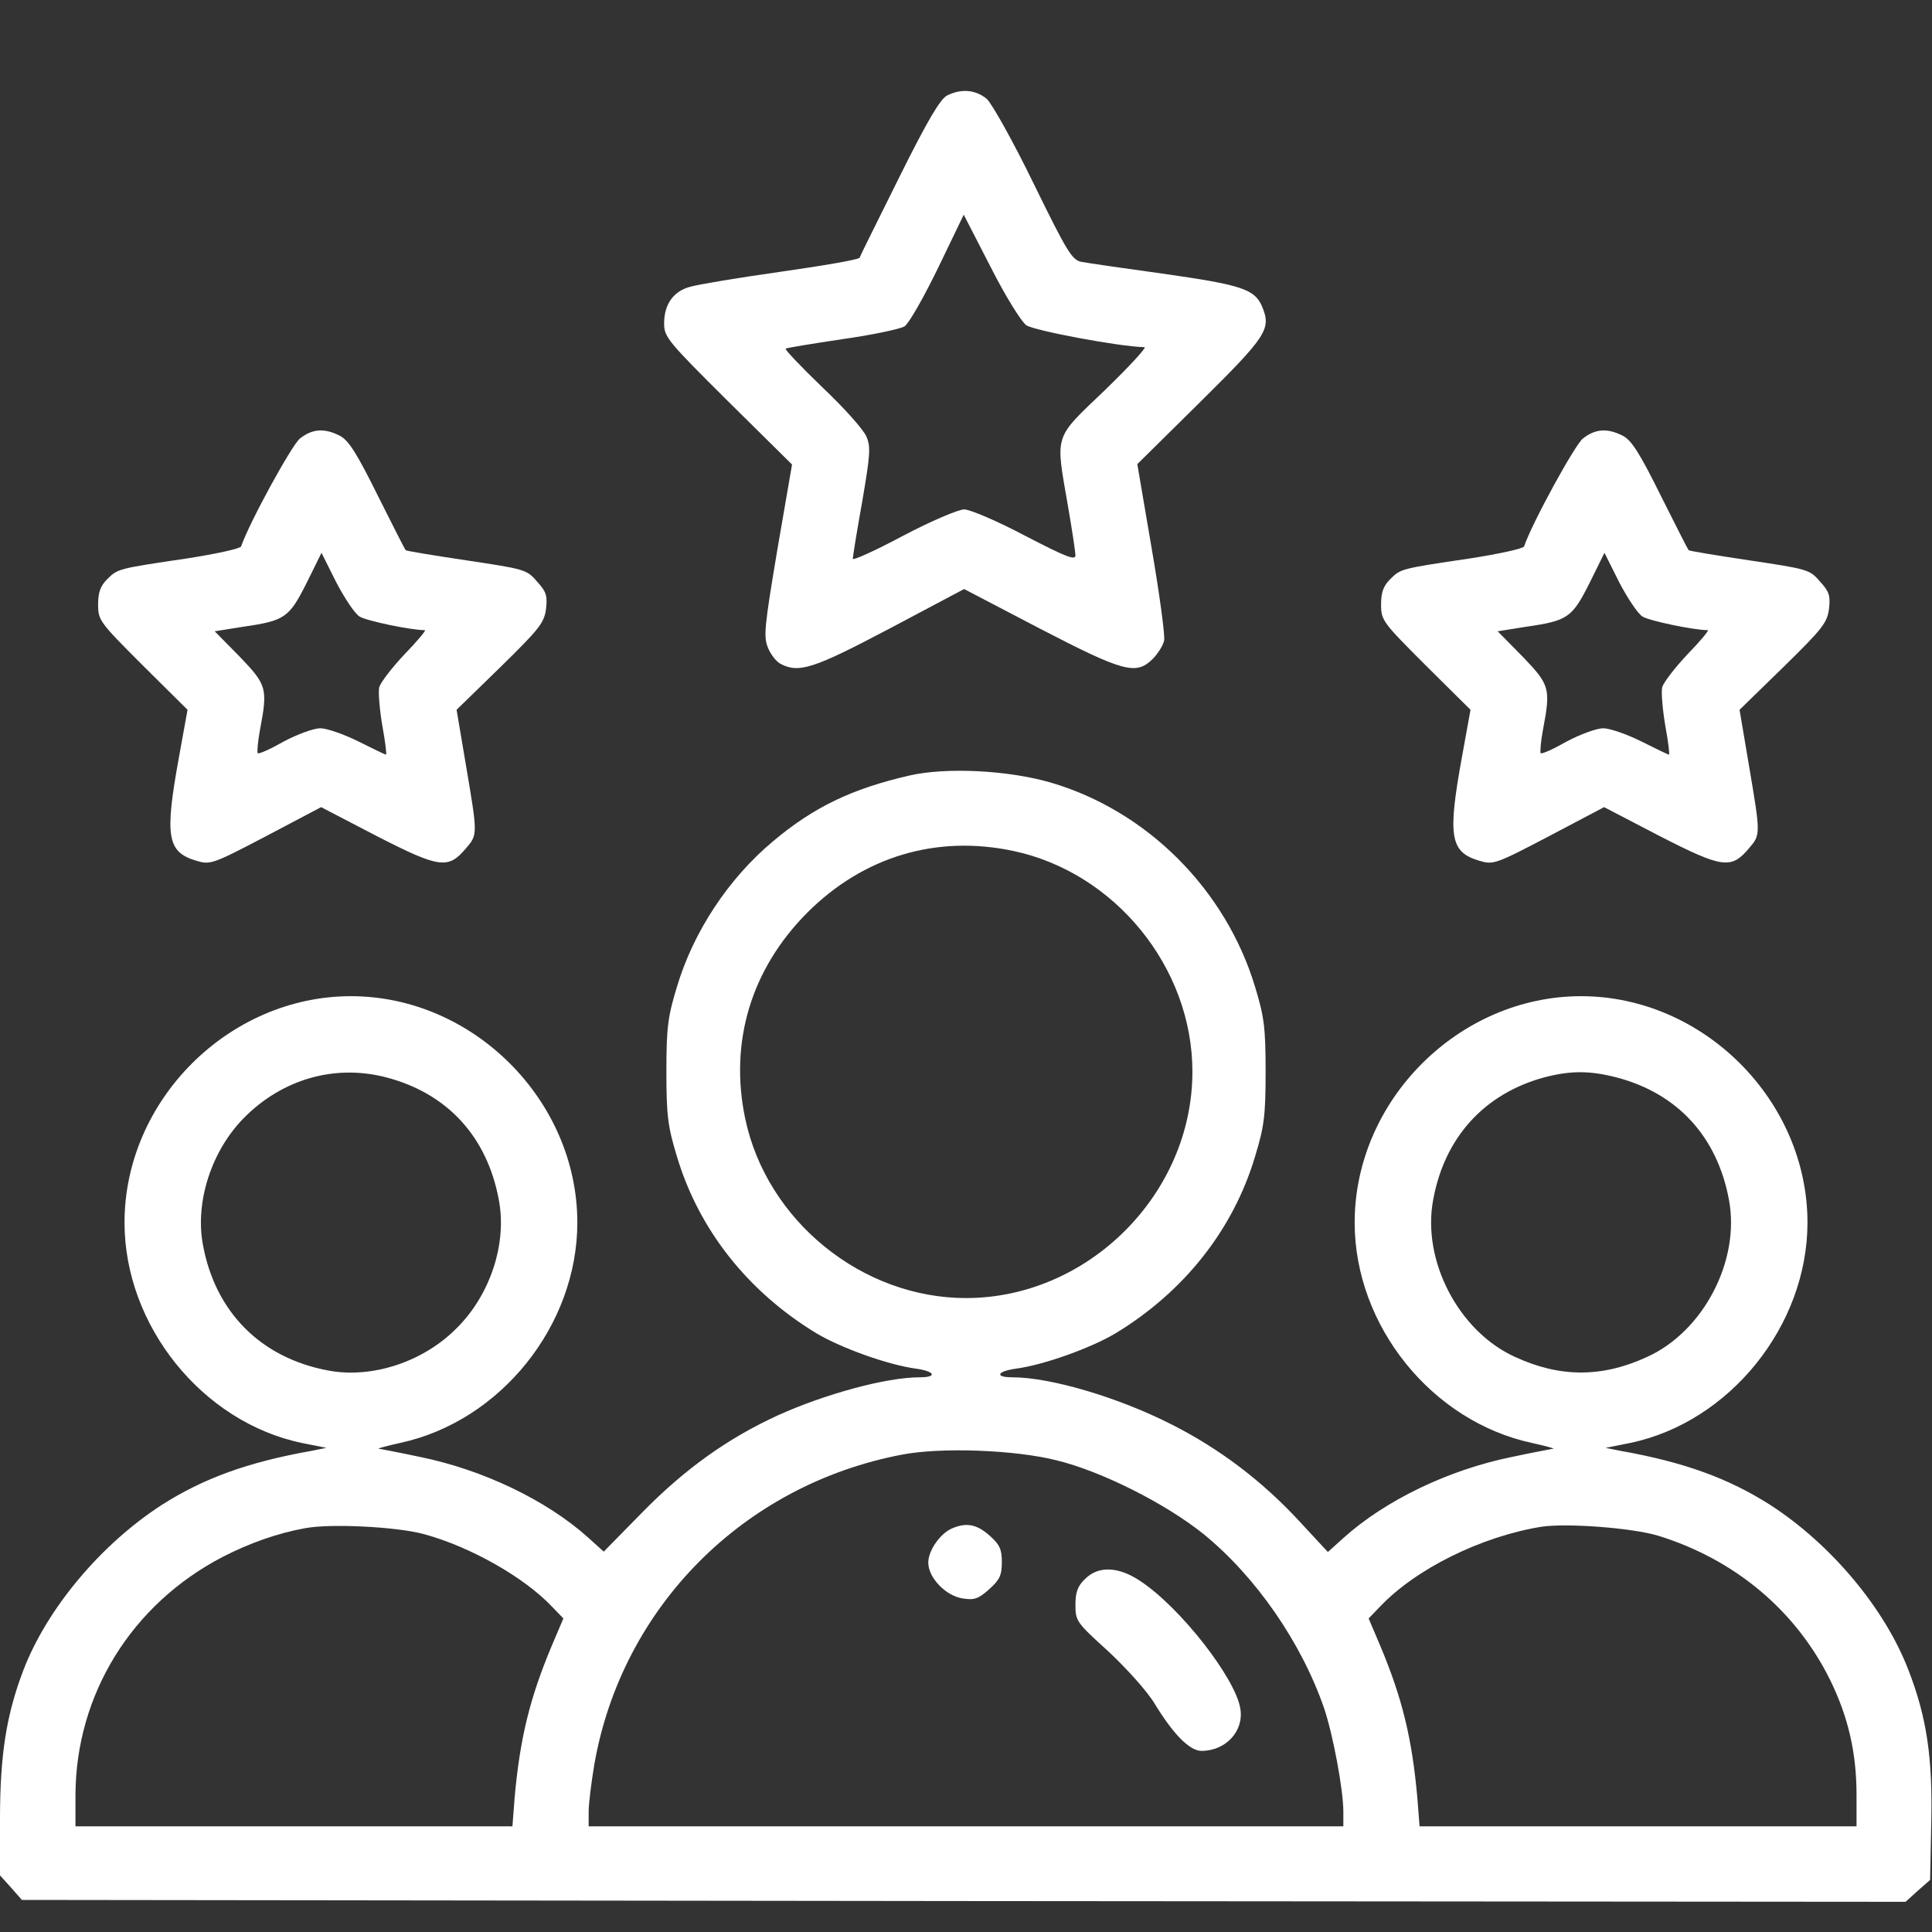
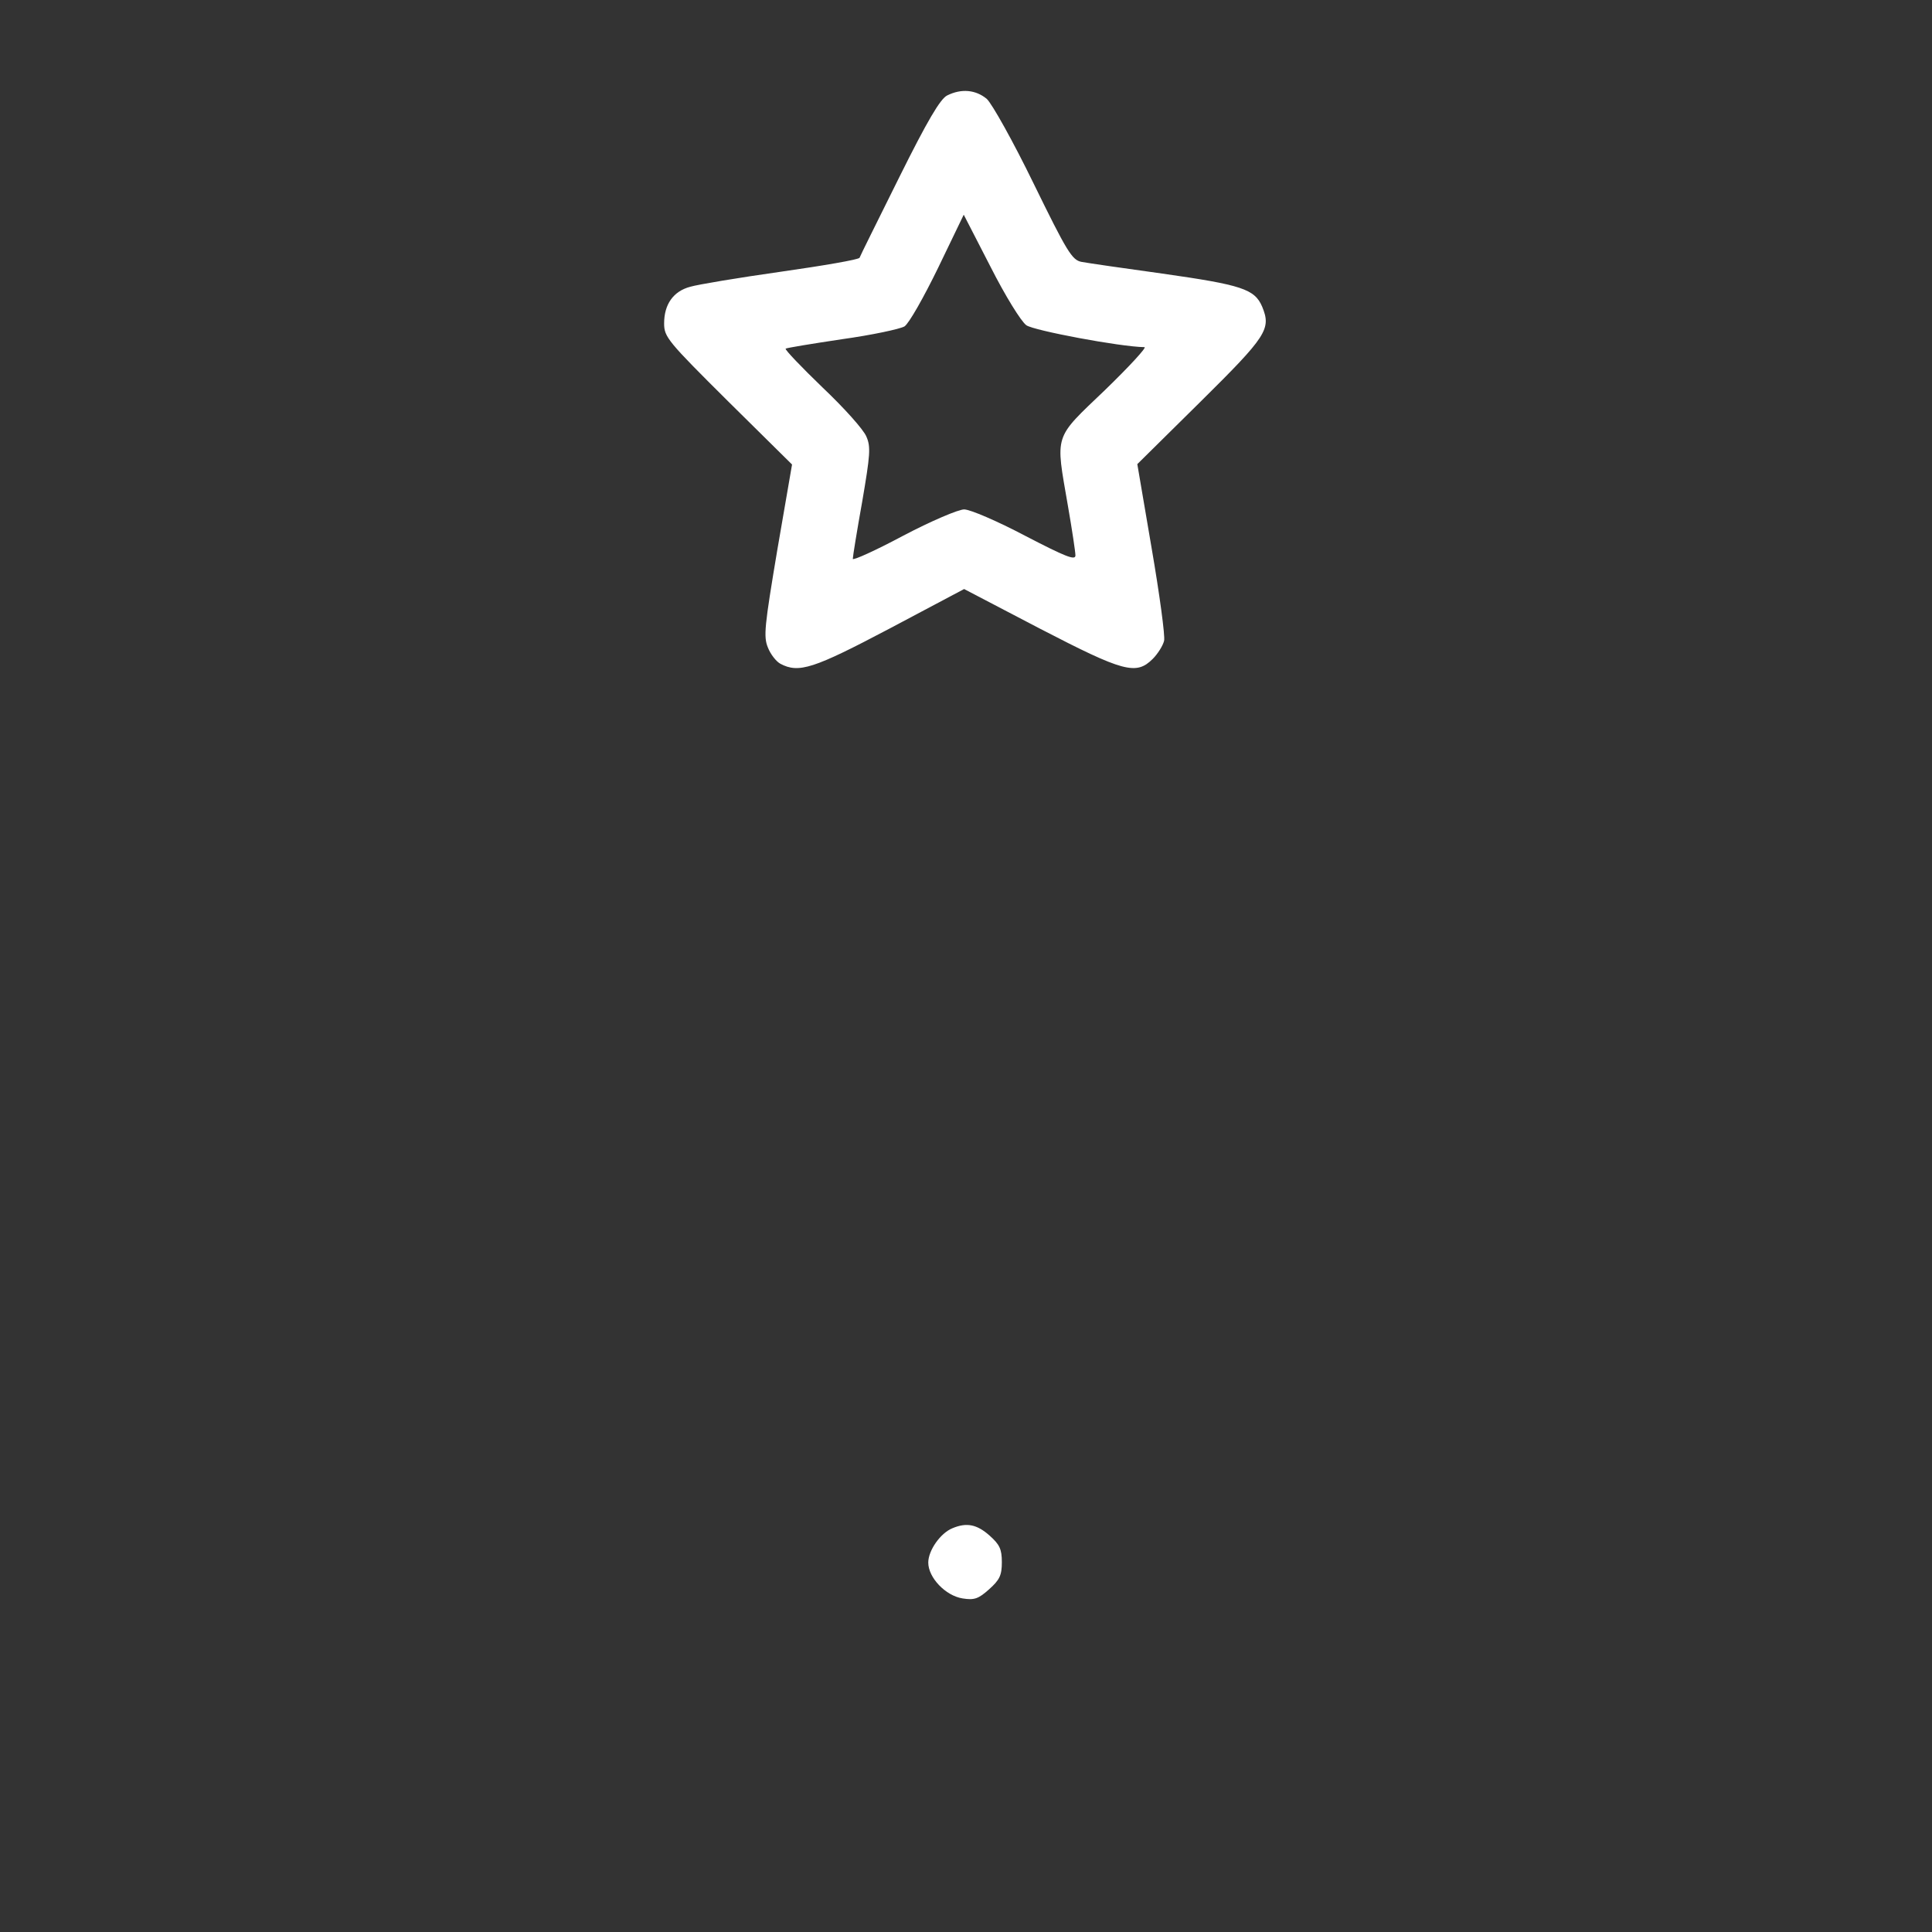
<svg xmlns="http://www.w3.org/2000/svg" version="1.0" width="512pt" height="512pt" viewBox="0 0 512 512" preserveAspectRatio="xMidYMid meet">
  <rect x="0" y="0" width="512" height="512" fill="#333333" stroke="none" />
  <g transform="translate(0,520) scale(0.1,-0.1)" fill="#fff" stroke="none">
    <path d="M2510 4947 c-18 -9 -52 -66 -127 -217 -56 -113 -104 -209 -105 -213 -2 -5 -96 -21 -208 -37 -113 -16 -221 -34 -241 -40 -45 -12 -69 -47 -69 -97 0 -36 9 -47 169 -206 l170 -168 -39 -226 c-34 -203 -37 -230 -25 -259 7 -18 22 -37 33 -43 49 -26 88 -13 289 93 l198 105 201 -105 c222 -115 255 -124 299 -80 13 13 27 35 30 48 3 12 -12 123 -33 245 l-38 223 167 165 c177 175 188 193 164 252 -20 47 -54 58 -265 88 -102 14 -198 28 -214 31 -25 5 -38 26 -127 208 -54 111 -110 211 -124 224 -29 24 -67 28 -105 9z m210 -609 c20 -14 248 -57 313 -58 7 0 -41 -52 -105 -114 -137 -131 -131 -114 -98 -306 11 -63 20 -123 20 -132 0 -14 -27 -3 -133 52 -74 39 -146 70 -162 70 -15 0 -88 -31 -162 -70 -73 -39 -133 -66 -133 -61 0 6 11 74 25 152 21 123 23 145 11 172 -7 18 -59 76 -116 130 -56 54 -100 100 -98 103 2 2 69 13 149 25 79 11 154 27 166 34 12 8 51 77 89 155 l68 141 71 -138 c39 -77 81 -145 95 -155z" />
-     <path d="M795 4038 c-21 -16 -135 -224 -156 -286 -2 -6 -67 -20 -144 -32 -182 -27 -183 -27 -211 -55 -18 -18 -24 -35 -24 -67 0 -42 4 -47 118 -161 l119 -118 -23 -127 c-38 -209 -31 -250 46 -273 37 -11 42 -10 185 65 l146 77 148 -77 c166 -85 189 -88 236 -32 31 36 31 36 0 219 l-25 148 116 113 c103 101 116 117 121 154 4 35 1 46 -24 73 -27 32 -34 33 -187 56 -87 13 -160 25 -161 27 -2 2 -35 67 -74 145 -55 111 -77 146 -100 158 -41 21 -73 19 -106 -7z m158 -472 c17 -11 136 -36 173 -36 4 0 -20 -29 -54 -64 -33 -35 -63 -74 -67 -87 -3 -13 1 -59 8 -101 8 -43 12 -78 10 -78 -2 0 -35 16 -73 35 -38 19 -84 35 -101 35 -18 0 -61 -16 -97 -35 -35 -20 -66 -34 -69 -31 -2 2 0 30 6 62 21 110 18 119 -54 194 l-66 67 75 12 c111 16 122 24 168 115 l40 81 39 -78 c22 -42 49 -83 62 -91z" />
-     <path d="M4195 4038 c-21 -16 -135 -224 -156 -286 -2 -6 -67 -20 -144 -32 -182 -27 -183 -27 -211 -55 -18 -18 -24 -35 -24 -67 0 -42 4 -47 118 -161 l119 -118 -23 -127 c-38 -209 -31 -250 46 -273 37 -11 42 -10 185 65 l146 77 148 -77 c166 -85 189 -88 236 -32 31 36 31 36 0 219 l-25 148 116 113 c103 101 116 117 121 154 4 35 1 46 -24 73 -27 32 -34 33 -187 56 -87 13 -160 25 -161 27 -2 2 -35 67 -74 145 -55 111 -77 146 -100 158 -41 21 -73 19 -106 -7z m158 -472 c17 -11 136 -36 173 -36 4 0 -20 -29 -54 -64 -33 -35 -63 -74 -67 -87 -3 -13 1 -59 8 -101 8 -43 12 -78 10 -78 -2 0 -35 16 -73 35 -38 19 -84 35 -101 35 -18 0 -61 -16 -97 -35 -35 -20 -66 -34 -69 -31 -2 2 0 30 6 62 21 110 18 119 -54 194 l-66 67 75 12 c111 16 122 24 168 115 l40 81 39 -78 c22 -42 49 -83 62 -91z" />
-     <path d="M2411 3145 c-153 -35 -255 -84 -363 -175 -117 -98 -210 -238 -254 -385 -24 -79 -28 -107 -28 -225 0 -118 4 -146 28 -225 58 -194 188 -358 369 -468 65 -39 190 -84 264 -94 51 -7 58 -23 10 -23 -88 0 -250 -44 -376 -101 -133 -61 -246 -142 -359 -257 l-102 -104 -41 37 c-110 99 -279 180 -446 214 -56 12 -105 21 -110 22 -4 0 21 7 57 15 266 57 470 311 470 584 0 324 -276 600 -600 600 -324 0 -600 -276 -600 -600 0 -273 206 -529 470 -584 l65 -13 -40 -8 c-169 -30 -286 -73 -396 -143 -161 -104 -304 -274 -367 -438 -45 -118 -62 -224 -62 -395 l0 -149 29 -32 29 -33 2496 -3 2496 -2 32 29 33 29 3 151 c4 173 -12 280 -60 404 -63 165 -206 335 -367 439 -110 70 -227 113 -396 143 l-40 8 65 13 c264 55 470 311 470 584 0 324 -276 600 -600 600 -324 0 -600 -276 -600 -600 0 -273 204 -527 470 -584 36 -8 61 -15 57 -15 -5 -1 -54 -10 -110 -22 -168 -34 -336 -115 -447 -215 l-41 -37 -76 82 c-98 106 -211 192 -340 257 -140 71 -319 124 -420 124 -48 0 -41 16 10 23 74 10 199 55 264 94 181 110 311 274 369 468 24 79 28 107 28 225 0 118 -4 146 -28 225 -78 258 -286 466 -541 541 -113 33 -277 41 -374 19z m274 -200 c270 -57 475 -309 475 -585 0 -324 -276 -600 -600 -600 -276 0 -528 205 -585 475 -43 204 16 397 164 546 149 149 342 207 546 164z m-1662 -600 c162 -42 268 -157 299 -325 22 -116 -23 -252 -112 -340 -88 -89 -224 -134 -340 -112 -178 33 -299 154 -332 332 -22 115 23 252 110 339 102 102 240 141 375 106z m3260 0 c162 -42 268 -157 299 -325 30 -160 -67 -348 -217 -416 -119 -55 -231 -55 -350 0 -150 68 -247 256 -217 416 30 166 136 282 295 325 69 18 120 18 190 0z m-1483 -1015 c119 -29 288 -114 389 -195 139 -113 260 -288 320 -462 24 -71 51 -217 51 -274 l0 -39 -1000 0 -1000 0 0 39 c0 21 7 77 15 125 73 417 395 741 815 821 103 20 299 13 410 -15z m-1675 -196 c121 -33 265 -114 339 -193 l29 -30 -31 -73 c-58 -138 -84 -245 -98 -400 l-6 -78 -579 0 -579 0 0 83 c1 266 148 505 390 631 72 37 146 63 218 76 67 13 246 4 317 -16z m3270 -4 c203 -63 364 -198 455 -382 48 -98 70 -193 70 -305 l0 -83 -579 0 -579 0 -6 77 c-14 156 -40 263 -98 401 l-31 73 29 30 c95 101 269 187 429 213 68 10 241 -3 310 -24z" />
    <path d="M2524 1150 c-32 -13 -64 -59 -64 -91 0 -40 46 -88 91 -95 31 -5 42 -1 70 24 28 25 34 37 34 72 0 35 -6 47 -33 71 -33 29 -60 35 -98 19z" />
-     <path d="M2875 1015 c-19 -18 -25 -35 -25 -68 0 -43 3 -47 88 -124 48 -45 103 -106 122 -138 50 -82 93 -125 124 -125 65 0 113 53 103 112 -13 81 -159 268 -265 338 -58 39 -112 41 -147 5z" />
  </g>
</svg>